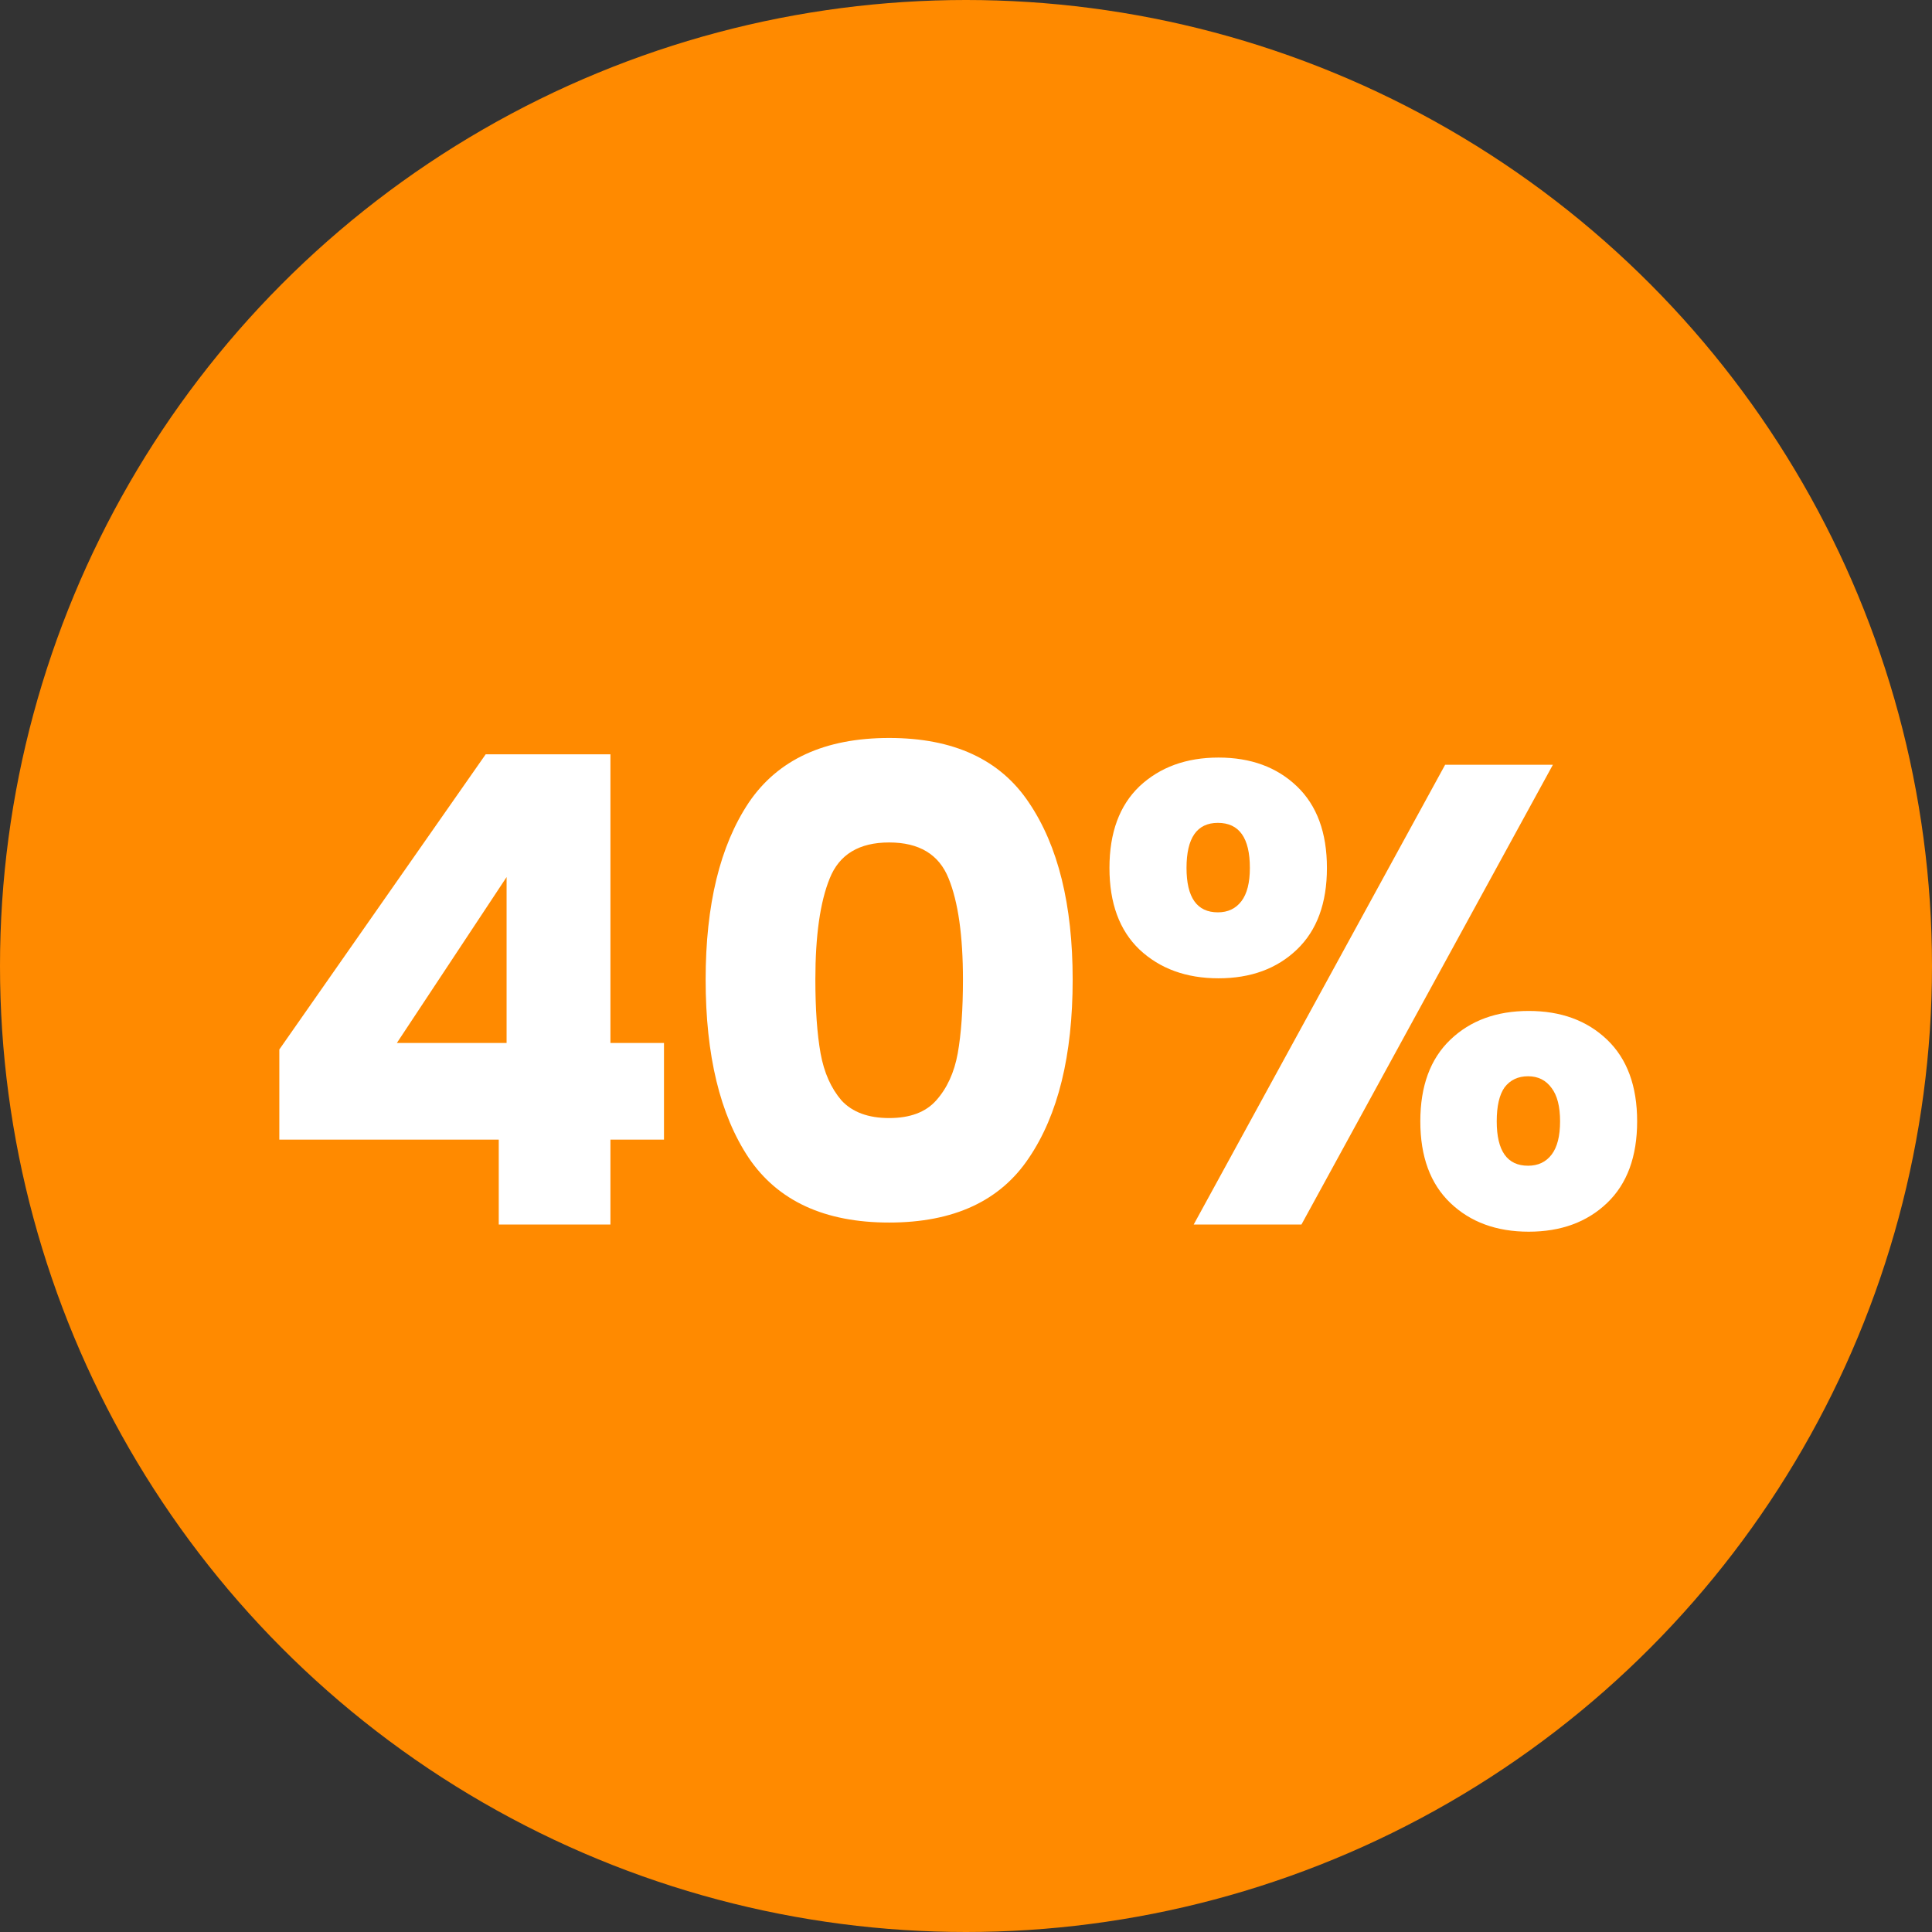
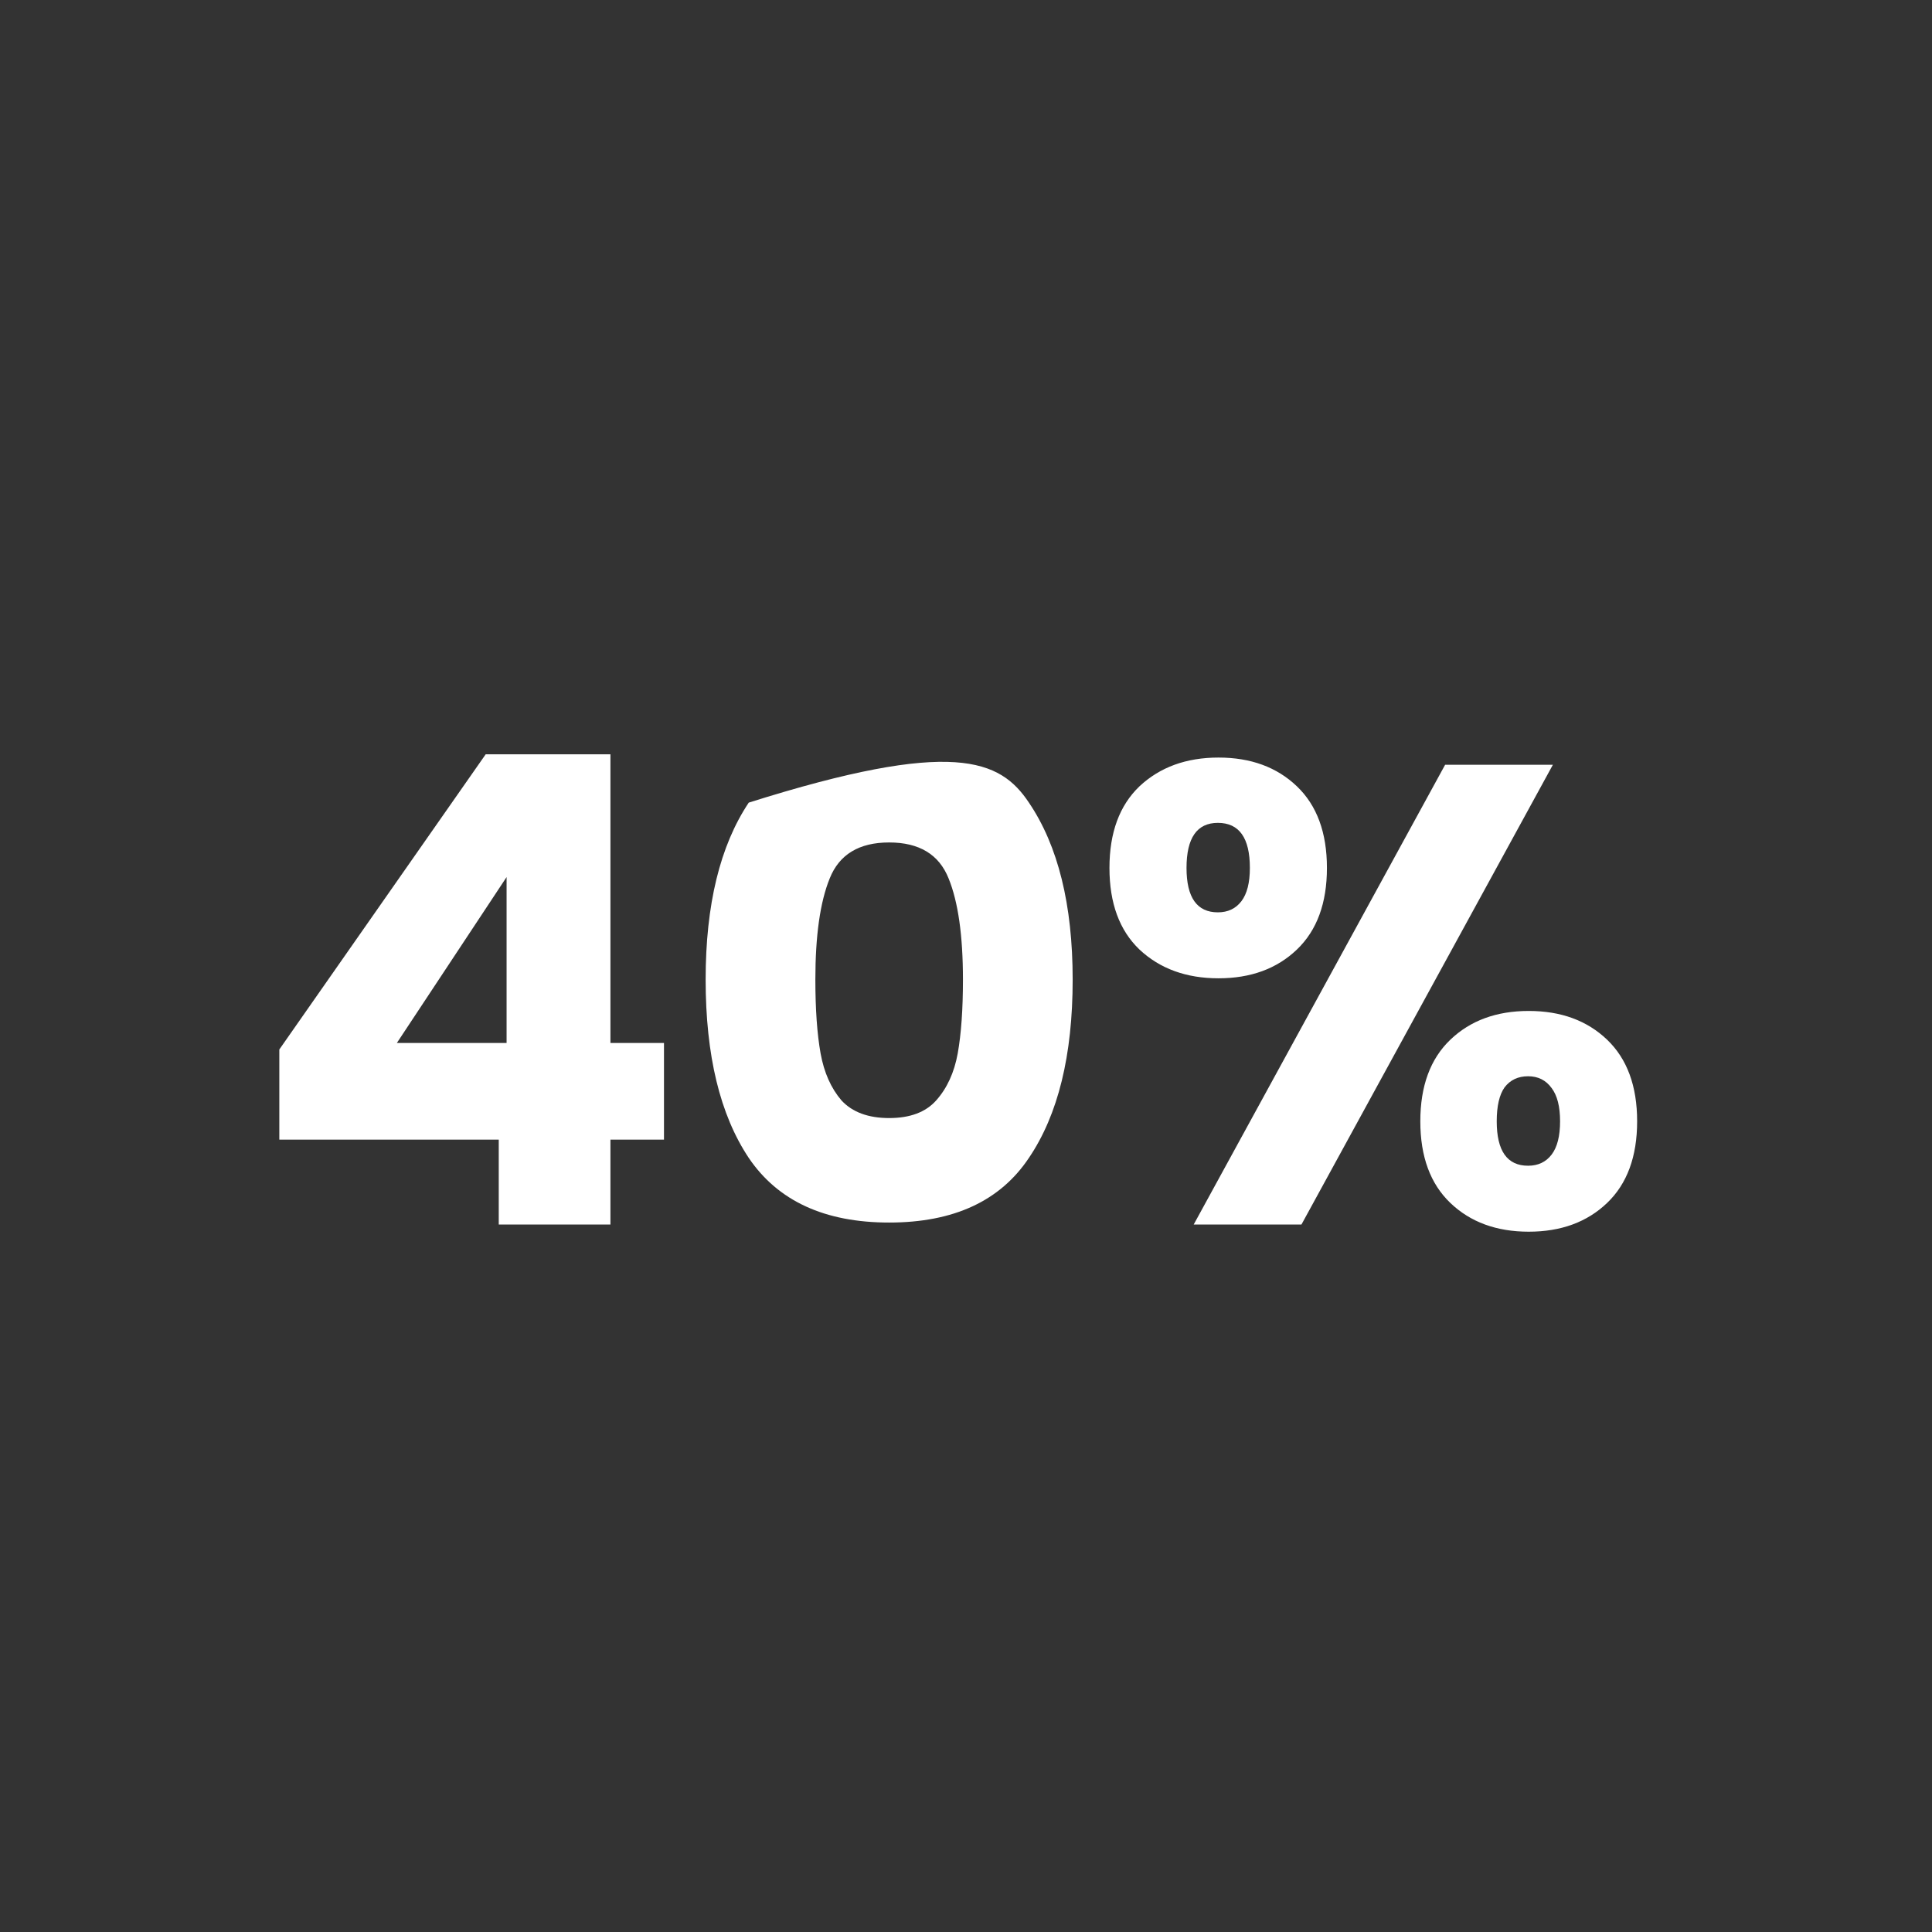
<svg xmlns="http://www.w3.org/2000/svg" width="71" height="71" viewBox="0 0 71 71" fill="none">
  <rect x="0" y="0" width="71" height="71" fill="#333333" stroke="none" />
-   <circle cx="35.5" cy="35.5" r="35.5" fill="#FF8A00" />
-   <path d="M10.265 41.88V38.568L17.849 27.72H22.433V38.328H24.401V41.88H22.433V45H18.329V41.88H10.265ZM18.617 32.232L14.585 38.328H18.617V32.232ZM25.932 36C25.932 33.248 26.46 31.08 27.516 29.496C28.588 27.912 30.308 27.12 32.676 27.12C35.044 27.12 36.756 27.912 37.812 29.496C38.884 31.08 39.42 33.248 39.42 36C39.42 38.784 38.884 40.968 37.812 42.552C36.756 44.136 35.044 44.928 32.676 44.928C30.308 44.928 28.588 44.136 27.516 42.552C26.46 40.968 25.932 38.784 25.932 36ZM35.388 36C35.388 34.384 35.212 33.144 34.86 32.28C34.508 31.4 33.78 30.96 32.676 30.96C31.572 30.96 30.844 31.4 30.492 32.28C30.14 33.144 29.964 34.384 29.964 36C29.964 37.088 30.028 37.992 30.156 38.712C30.284 39.416 30.54 39.992 30.924 40.44C31.324 40.872 31.908 41.088 32.676 41.088C33.444 41.088 34.02 40.872 34.404 40.44C34.804 39.992 35.068 39.416 35.196 38.712C35.324 37.992 35.388 37.088 35.388 36ZM40.772 31.896C40.772 30.6 41.14 29.6 41.876 28.896C42.628 28.192 43.596 27.84 44.78 27.84C45.964 27.84 46.924 28.192 47.66 28.896C48.396 29.6 48.764 30.6 48.764 31.896C48.764 33.192 48.396 34.192 47.66 34.896C46.924 35.6 45.964 35.952 44.78 35.952C43.596 35.952 42.628 35.6 41.876 34.896C41.14 34.192 40.772 33.192 40.772 31.896ZM57.068 28.104L47.828 45H43.868L53.108 28.104H57.068ZM44.756 30.24C43.988 30.24 43.604 30.792 43.604 31.896C43.604 32.984 43.988 33.528 44.756 33.528C45.124 33.528 45.412 33.392 45.62 33.12C45.828 32.848 45.932 32.44 45.932 31.896C45.932 30.792 45.54 30.24 44.756 30.24ZM52.196 41.208C52.196 39.912 52.564 38.912 53.3 38.208C54.036 37.504 54.996 37.152 56.18 37.152C57.364 37.152 58.324 37.504 59.06 38.208C59.796 38.912 60.164 39.912 60.164 41.208C60.164 42.504 59.796 43.504 59.06 44.208C58.324 44.912 57.364 45.264 56.18 45.264C54.996 45.264 54.036 44.912 53.3 44.208C52.564 43.504 52.196 42.504 52.196 41.208ZM56.156 39.552C55.788 39.552 55.5 39.688 55.292 39.96C55.1 40.232 55.004 40.648 55.004 41.208C55.004 42.296 55.388 42.84 56.156 42.84C56.524 42.84 56.812 42.704 57.02 42.432C57.228 42.16 57.332 41.752 57.332 41.208C57.332 40.664 57.228 40.256 57.02 39.984C56.812 39.696 56.524 39.552 56.156 39.552Z" fill="white" />
+   <path d="M10.265 41.88V38.568L17.849 27.72H22.433V38.328H24.401V41.88H22.433V45H18.329V41.88H10.265ZM18.617 32.232L14.585 38.328H18.617V32.232ZM25.932 36C25.932 33.248 26.46 31.08 27.516 29.496C35.044 27.12 36.756 27.912 37.812 29.496C38.884 31.08 39.42 33.248 39.42 36C39.42 38.784 38.884 40.968 37.812 42.552C36.756 44.136 35.044 44.928 32.676 44.928C30.308 44.928 28.588 44.136 27.516 42.552C26.46 40.968 25.932 38.784 25.932 36ZM35.388 36C35.388 34.384 35.212 33.144 34.86 32.28C34.508 31.4 33.78 30.96 32.676 30.96C31.572 30.96 30.844 31.4 30.492 32.28C30.14 33.144 29.964 34.384 29.964 36C29.964 37.088 30.028 37.992 30.156 38.712C30.284 39.416 30.54 39.992 30.924 40.44C31.324 40.872 31.908 41.088 32.676 41.088C33.444 41.088 34.02 40.872 34.404 40.44C34.804 39.992 35.068 39.416 35.196 38.712C35.324 37.992 35.388 37.088 35.388 36ZM40.772 31.896C40.772 30.6 41.14 29.6 41.876 28.896C42.628 28.192 43.596 27.84 44.78 27.84C45.964 27.84 46.924 28.192 47.66 28.896C48.396 29.6 48.764 30.6 48.764 31.896C48.764 33.192 48.396 34.192 47.66 34.896C46.924 35.6 45.964 35.952 44.78 35.952C43.596 35.952 42.628 35.6 41.876 34.896C41.14 34.192 40.772 33.192 40.772 31.896ZM57.068 28.104L47.828 45H43.868L53.108 28.104H57.068ZM44.756 30.24C43.988 30.24 43.604 30.792 43.604 31.896C43.604 32.984 43.988 33.528 44.756 33.528C45.124 33.528 45.412 33.392 45.62 33.12C45.828 32.848 45.932 32.44 45.932 31.896C45.932 30.792 45.54 30.24 44.756 30.24ZM52.196 41.208C52.196 39.912 52.564 38.912 53.3 38.208C54.036 37.504 54.996 37.152 56.18 37.152C57.364 37.152 58.324 37.504 59.06 38.208C59.796 38.912 60.164 39.912 60.164 41.208C60.164 42.504 59.796 43.504 59.06 44.208C58.324 44.912 57.364 45.264 56.18 45.264C54.996 45.264 54.036 44.912 53.3 44.208C52.564 43.504 52.196 42.504 52.196 41.208ZM56.156 39.552C55.788 39.552 55.5 39.688 55.292 39.96C55.1 40.232 55.004 40.648 55.004 41.208C55.004 42.296 55.388 42.84 56.156 42.84C56.524 42.84 56.812 42.704 57.02 42.432C57.228 42.16 57.332 41.752 57.332 41.208C57.332 40.664 57.228 40.256 57.02 39.984C56.812 39.696 56.524 39.552 56.156 39.552Z" fill="white" />
</svg>